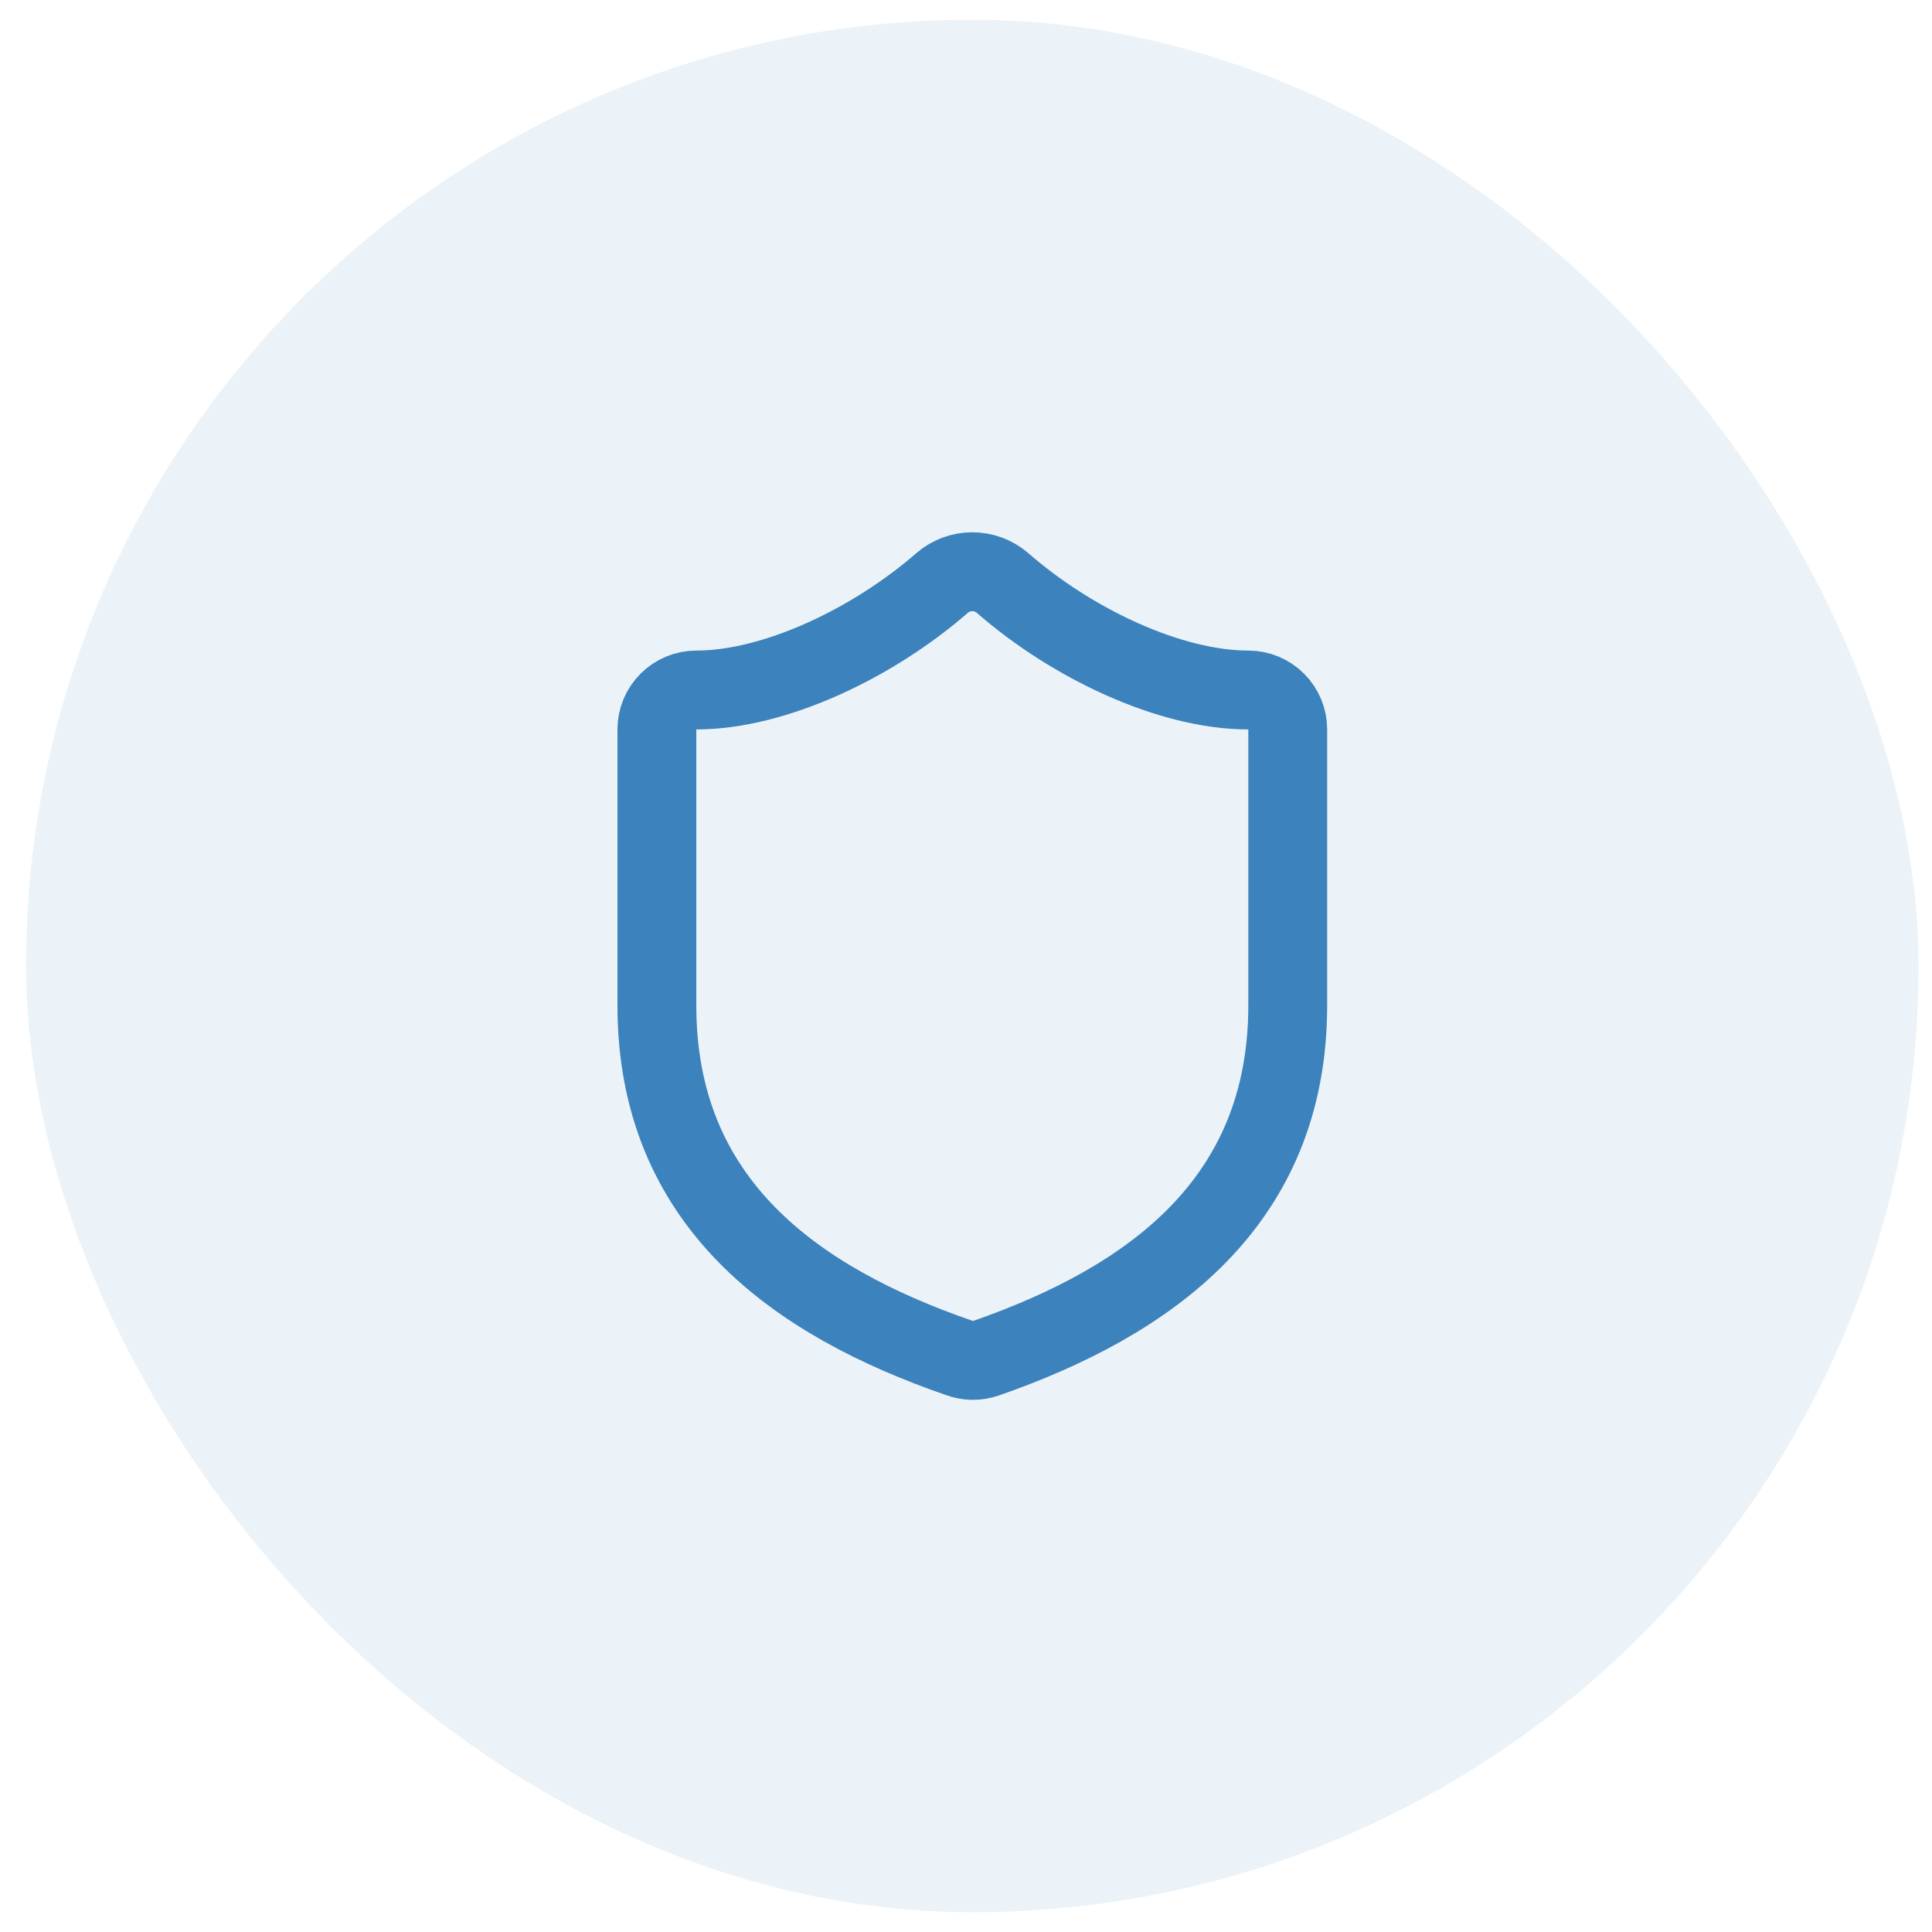
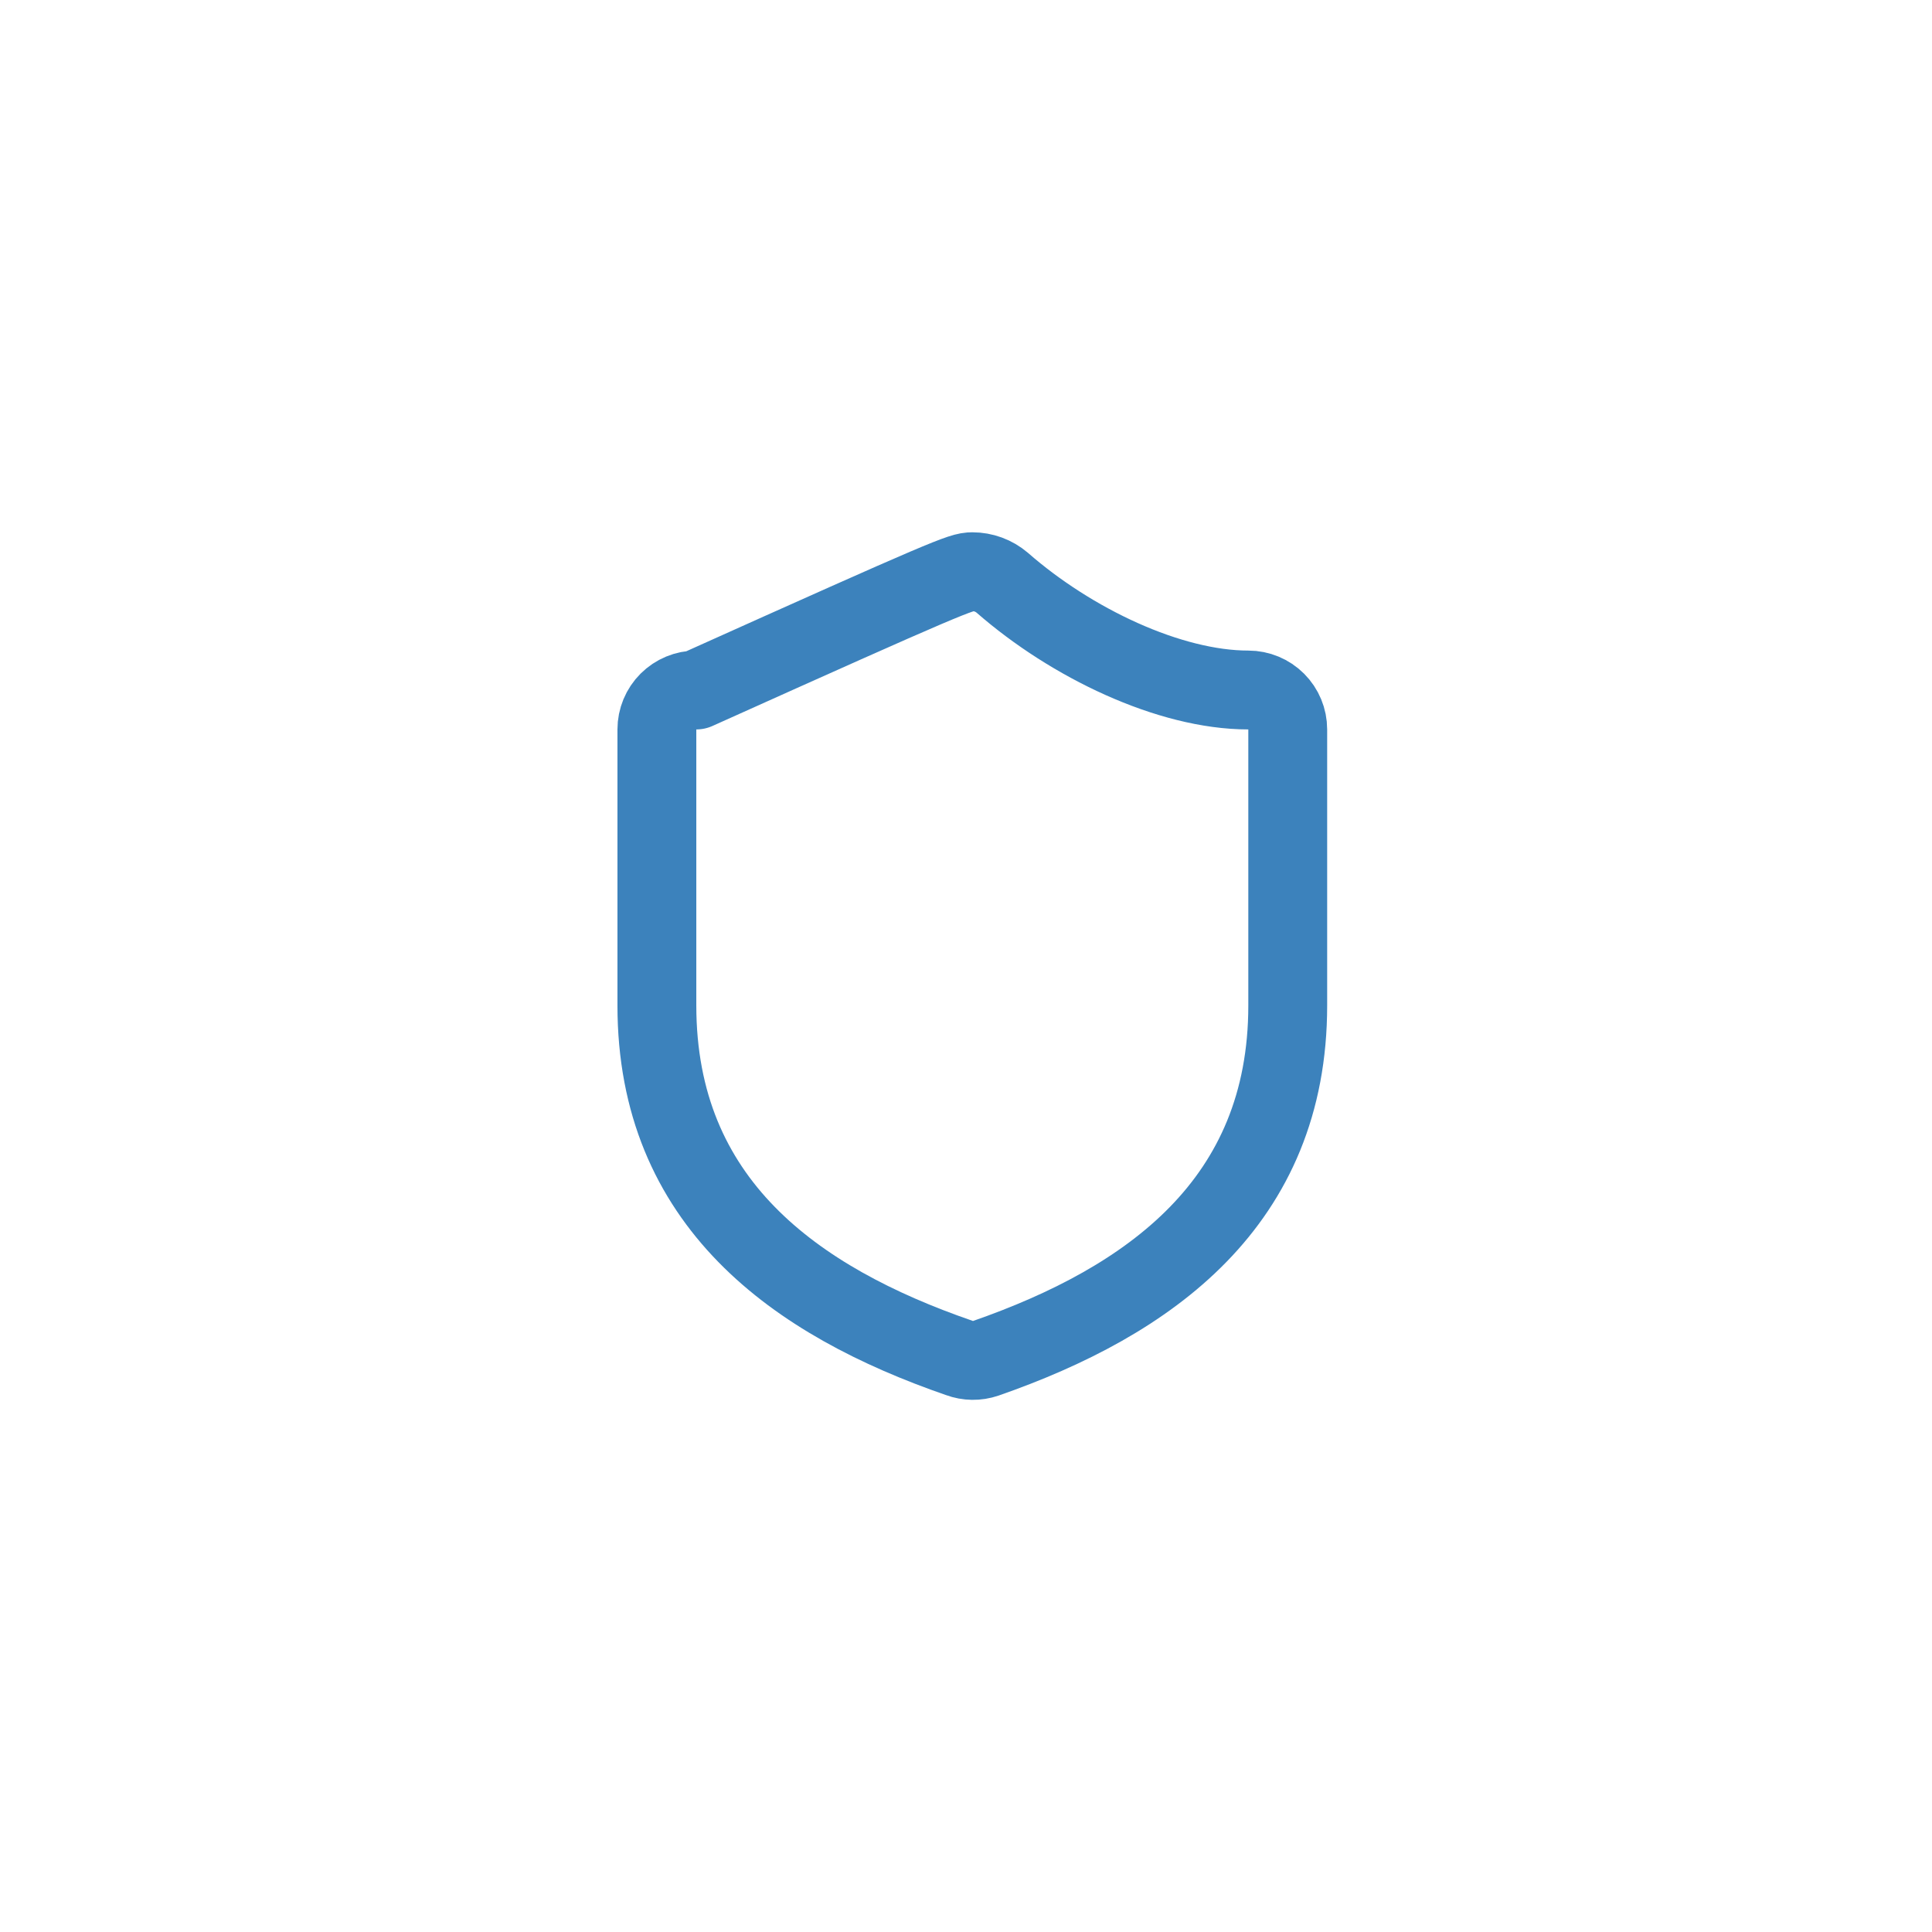
<svg xmlns="http://www.w3.org/2000/svg" width="49" height="49" viewBox="0 0 49 49" fill="none">
-   <rect x="0.66" y="0.5" width="48" height="48" rx="24" fill="#3C82BC" fill-opacity="0.1" />
-   <path d="M32.66 25.5C32.66 30.5 29.16 33.001 25 34.45C24.782 34.524 24.546 34.521 24.33 34.441C20.16 33.001 16.66 30.5 16.66 25.5V18.5C16.66 18.235 16.765 17.981 16.953 17.793C17.141 17.606 17.395 17.5 17.66 17.5C19.66 17.5 22.16 16.3 23.9 14.78C24.112 14.599 24.381 14.5 24.66 14.5C24.939 14.5 25.208 14.599 25.42 14.78C27.17 16.31 29.66 17.5 31.66 17.5C31.925 17.5 32.18 17.606 32.367 17.793C32.555 17.981 32.66 18.235 32.66 18.5V25.5Z" stroke="#3C82BC" stroke-width="2" stroke-linecap="round" stroke-linejoin="round" />
+   <path d="M32.66 25.5C32.66 30.5 29.16 33.001 25 34.45C24.782 34.524 24.546 34.521 24.33 34.441C20.16 33.001 16.66 30.5 16.66 25.5V18.5C16.66 18.235 16.765 17.981 16.953 17.793C17.141 17.606 17.395 17.5 17.66 17.5C24.112 14.599 24.381 14.5 24.66 14.5C24.939 14.5 25.208 14.599 25.42 14.78C27.17 16.31 29.66 17.5 31.66 17.5C31.925 17.5 32.18 17.606 32.367 17.793C32.555 17.981 32.66 18.235 32.66 18.5V25.5Z" stroke="#3C82BC" stroke-width="2" stroke-linecap="round" stroke-linejoin="round" />
</svg>